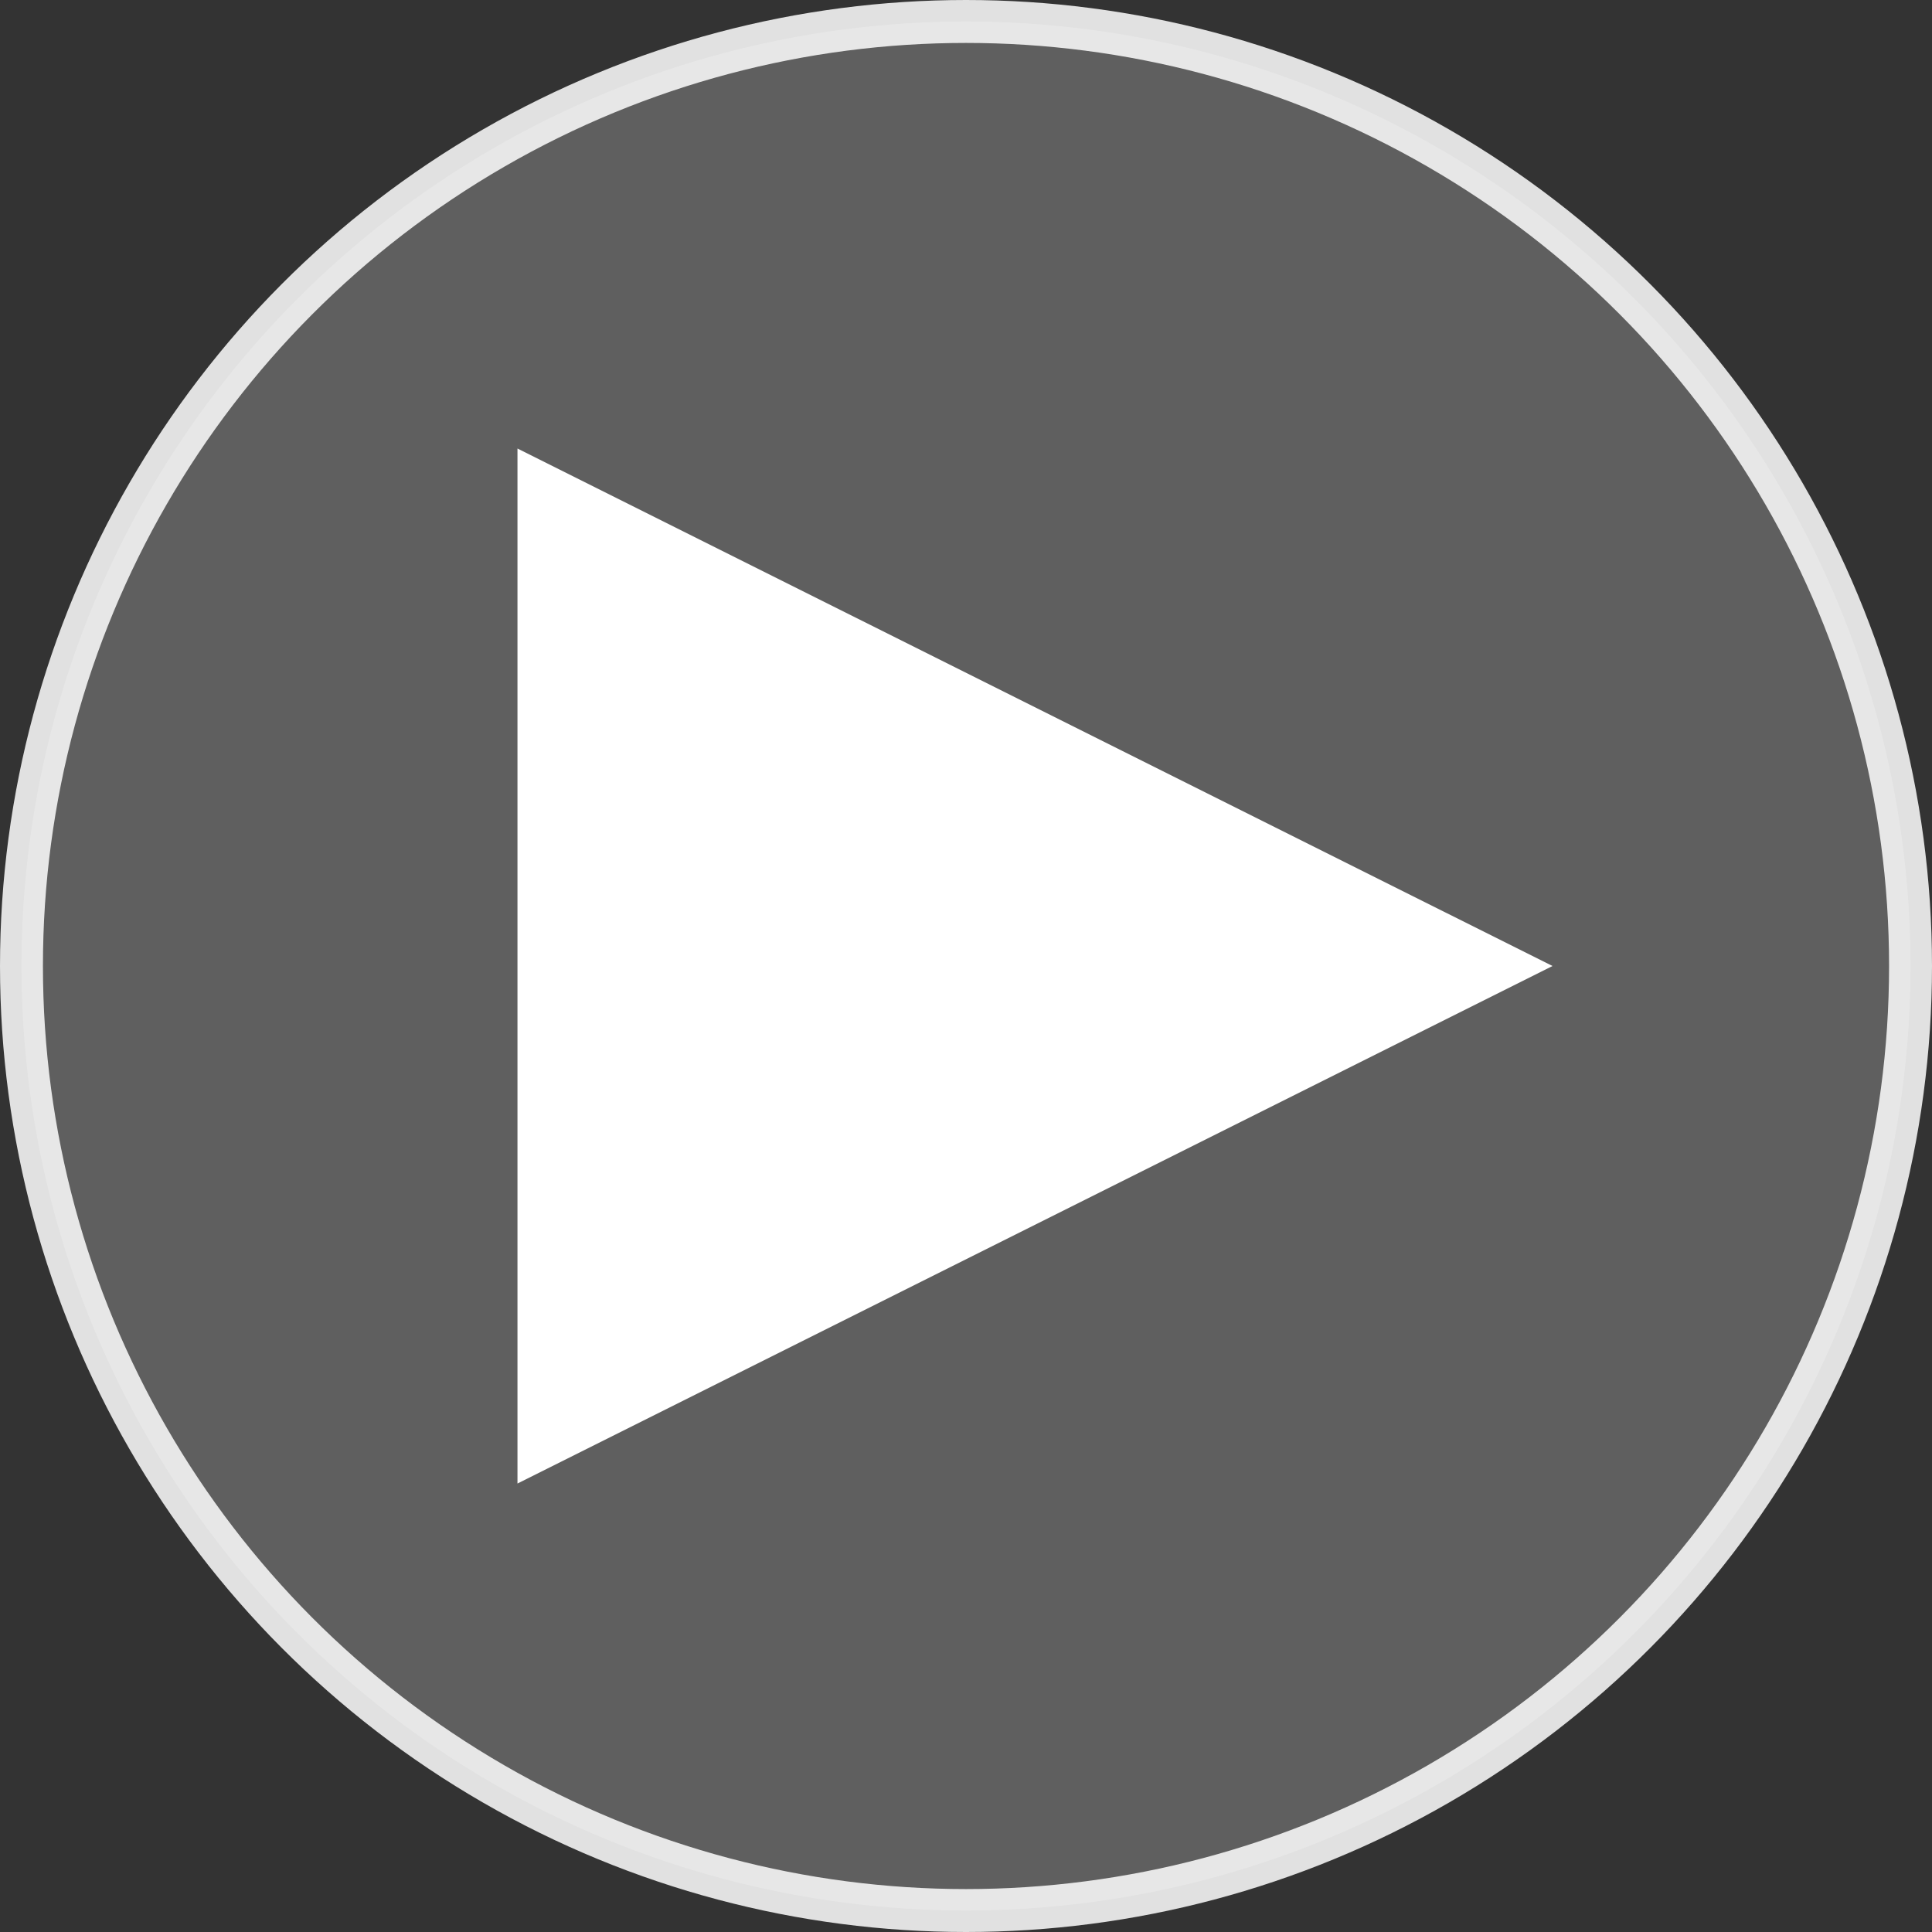
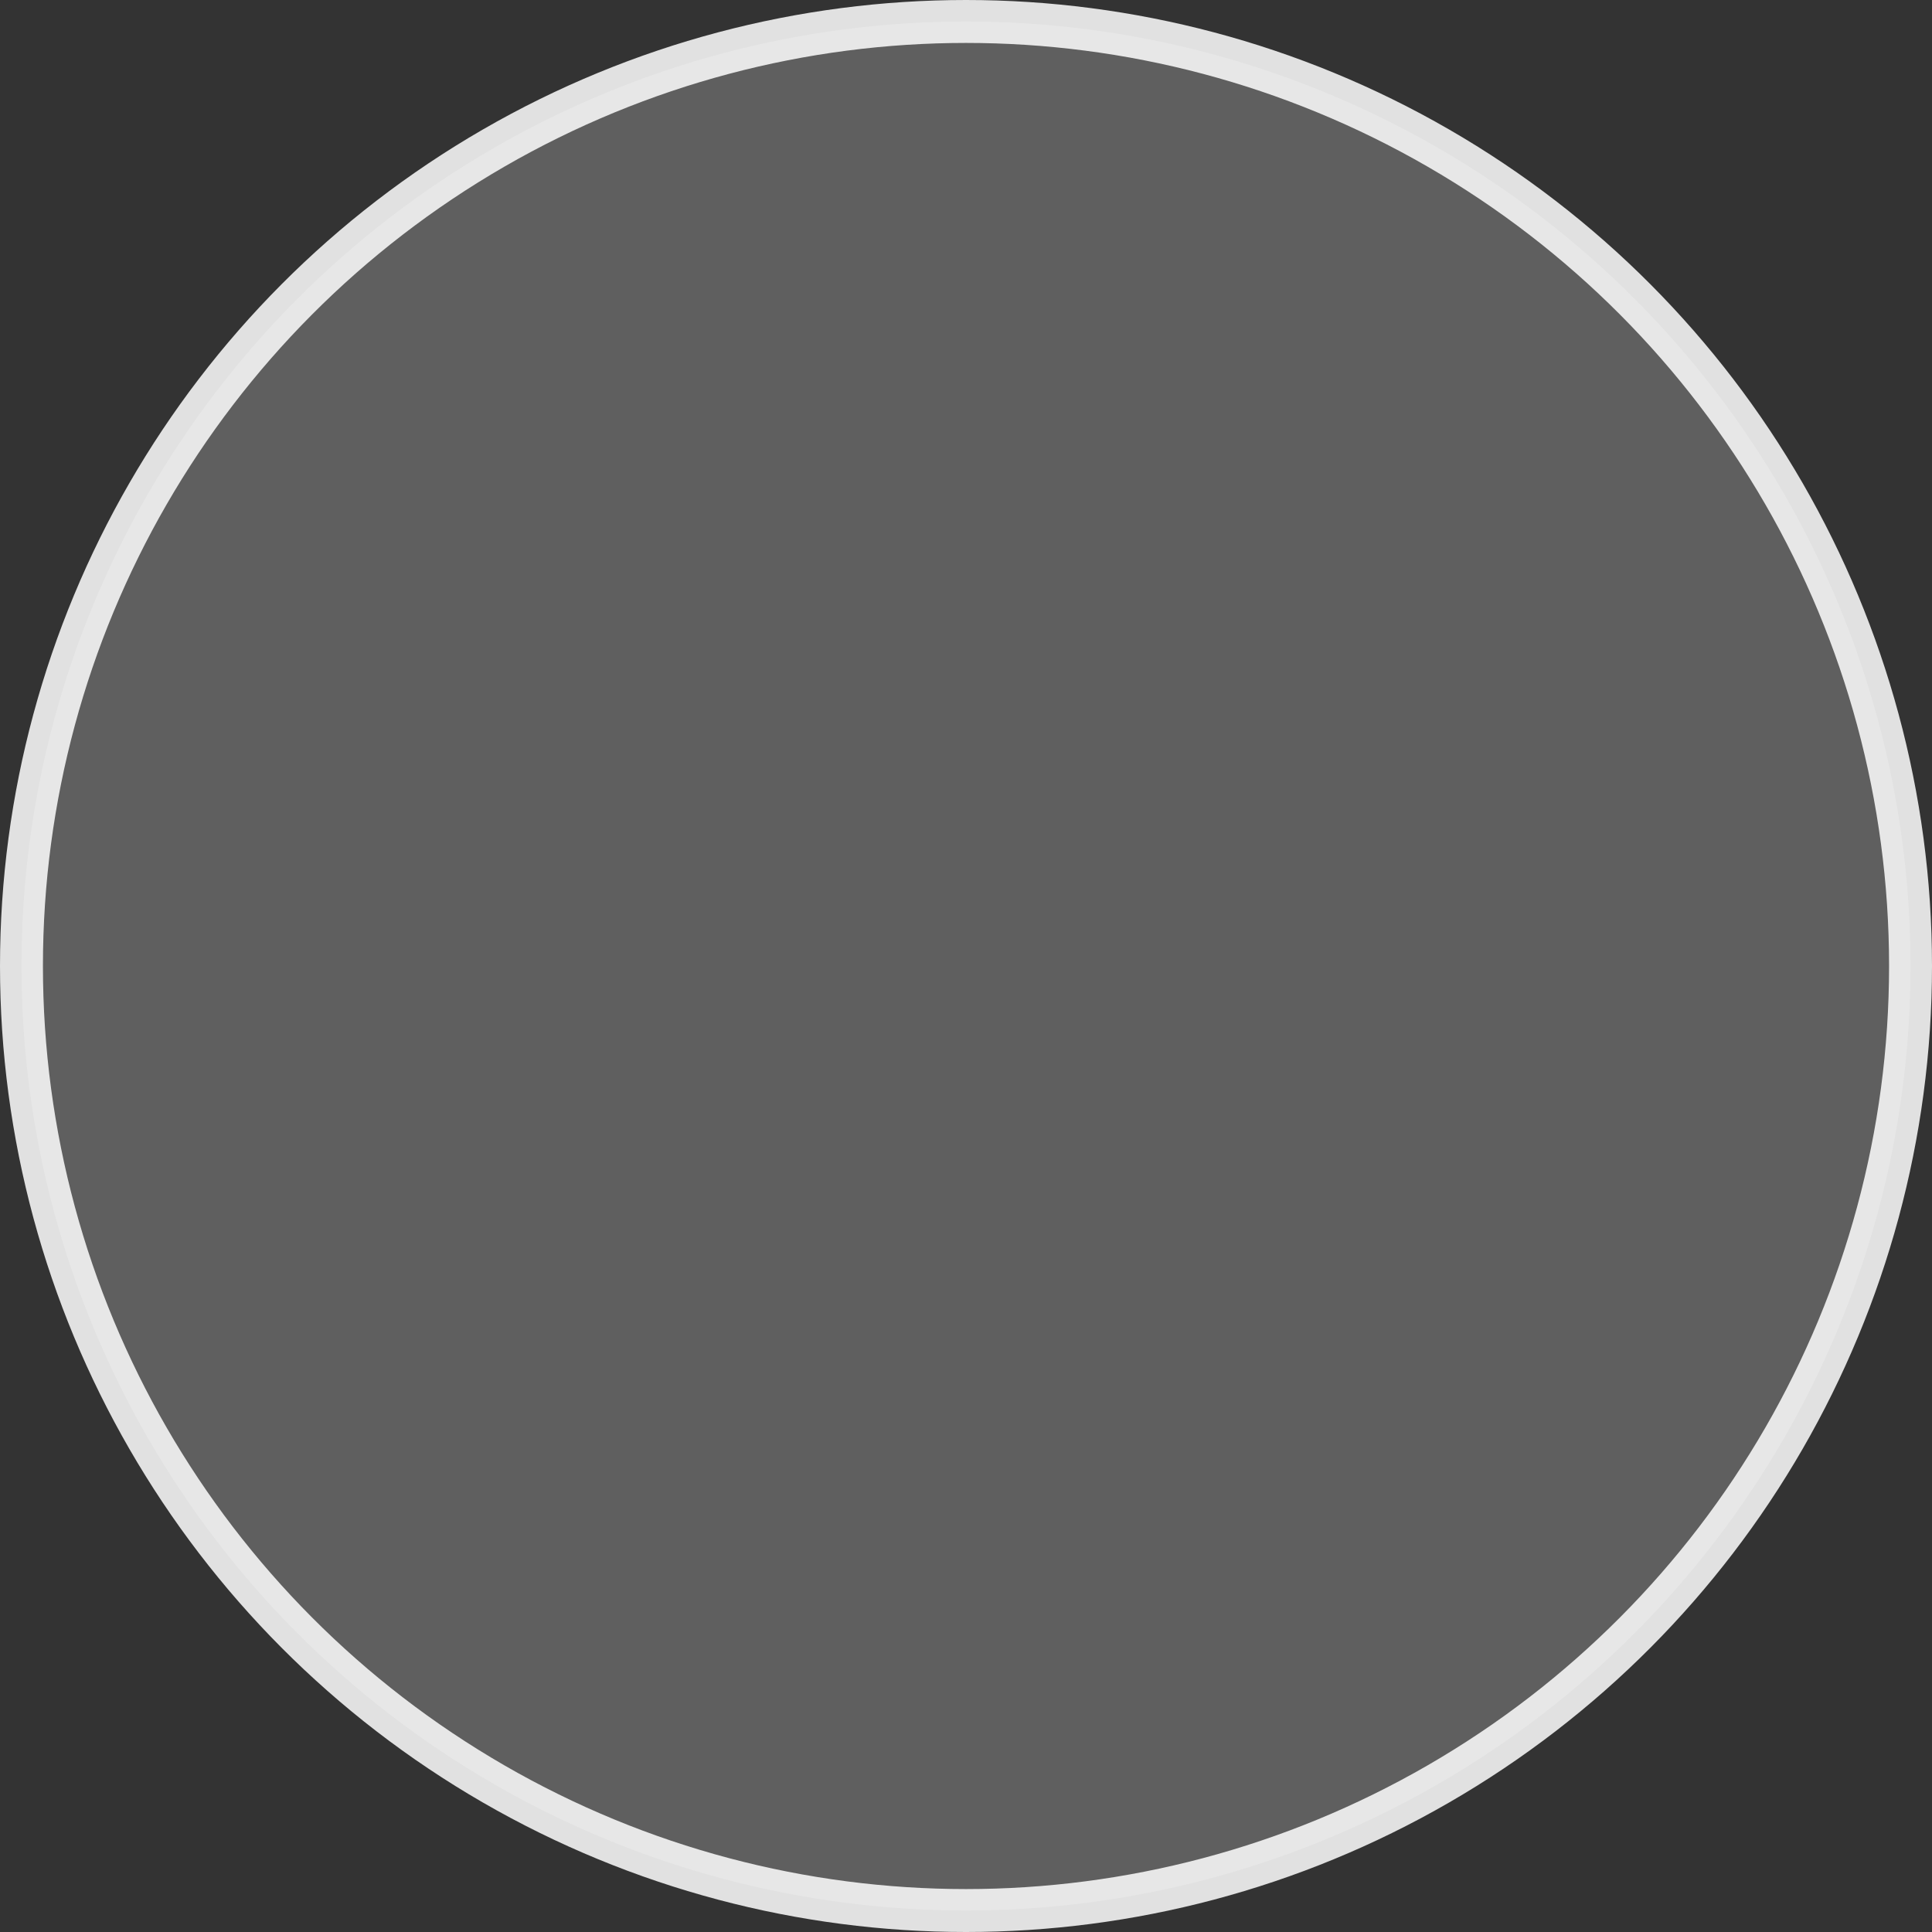
<svg xmlns="http://www.w3.org/2000/svg" width="45" height="45" viewBox="0 0 45 45">
  <rect x="0" y="0" width="45" height="45" fill="#333333" stroke="none" />
  <g fill="#FFF" fill-rule="evenodd">
    <circle cx="22.5" cy="22.5" r="22" fill-opacity=".253" stroke="#FFF" opacity=".851" />
-     <polygon points="24.107 10.446 36.161 34.554 12.054 34.554" transform="rotate(90 24.107 22.5)" />
  </g>
</svg>